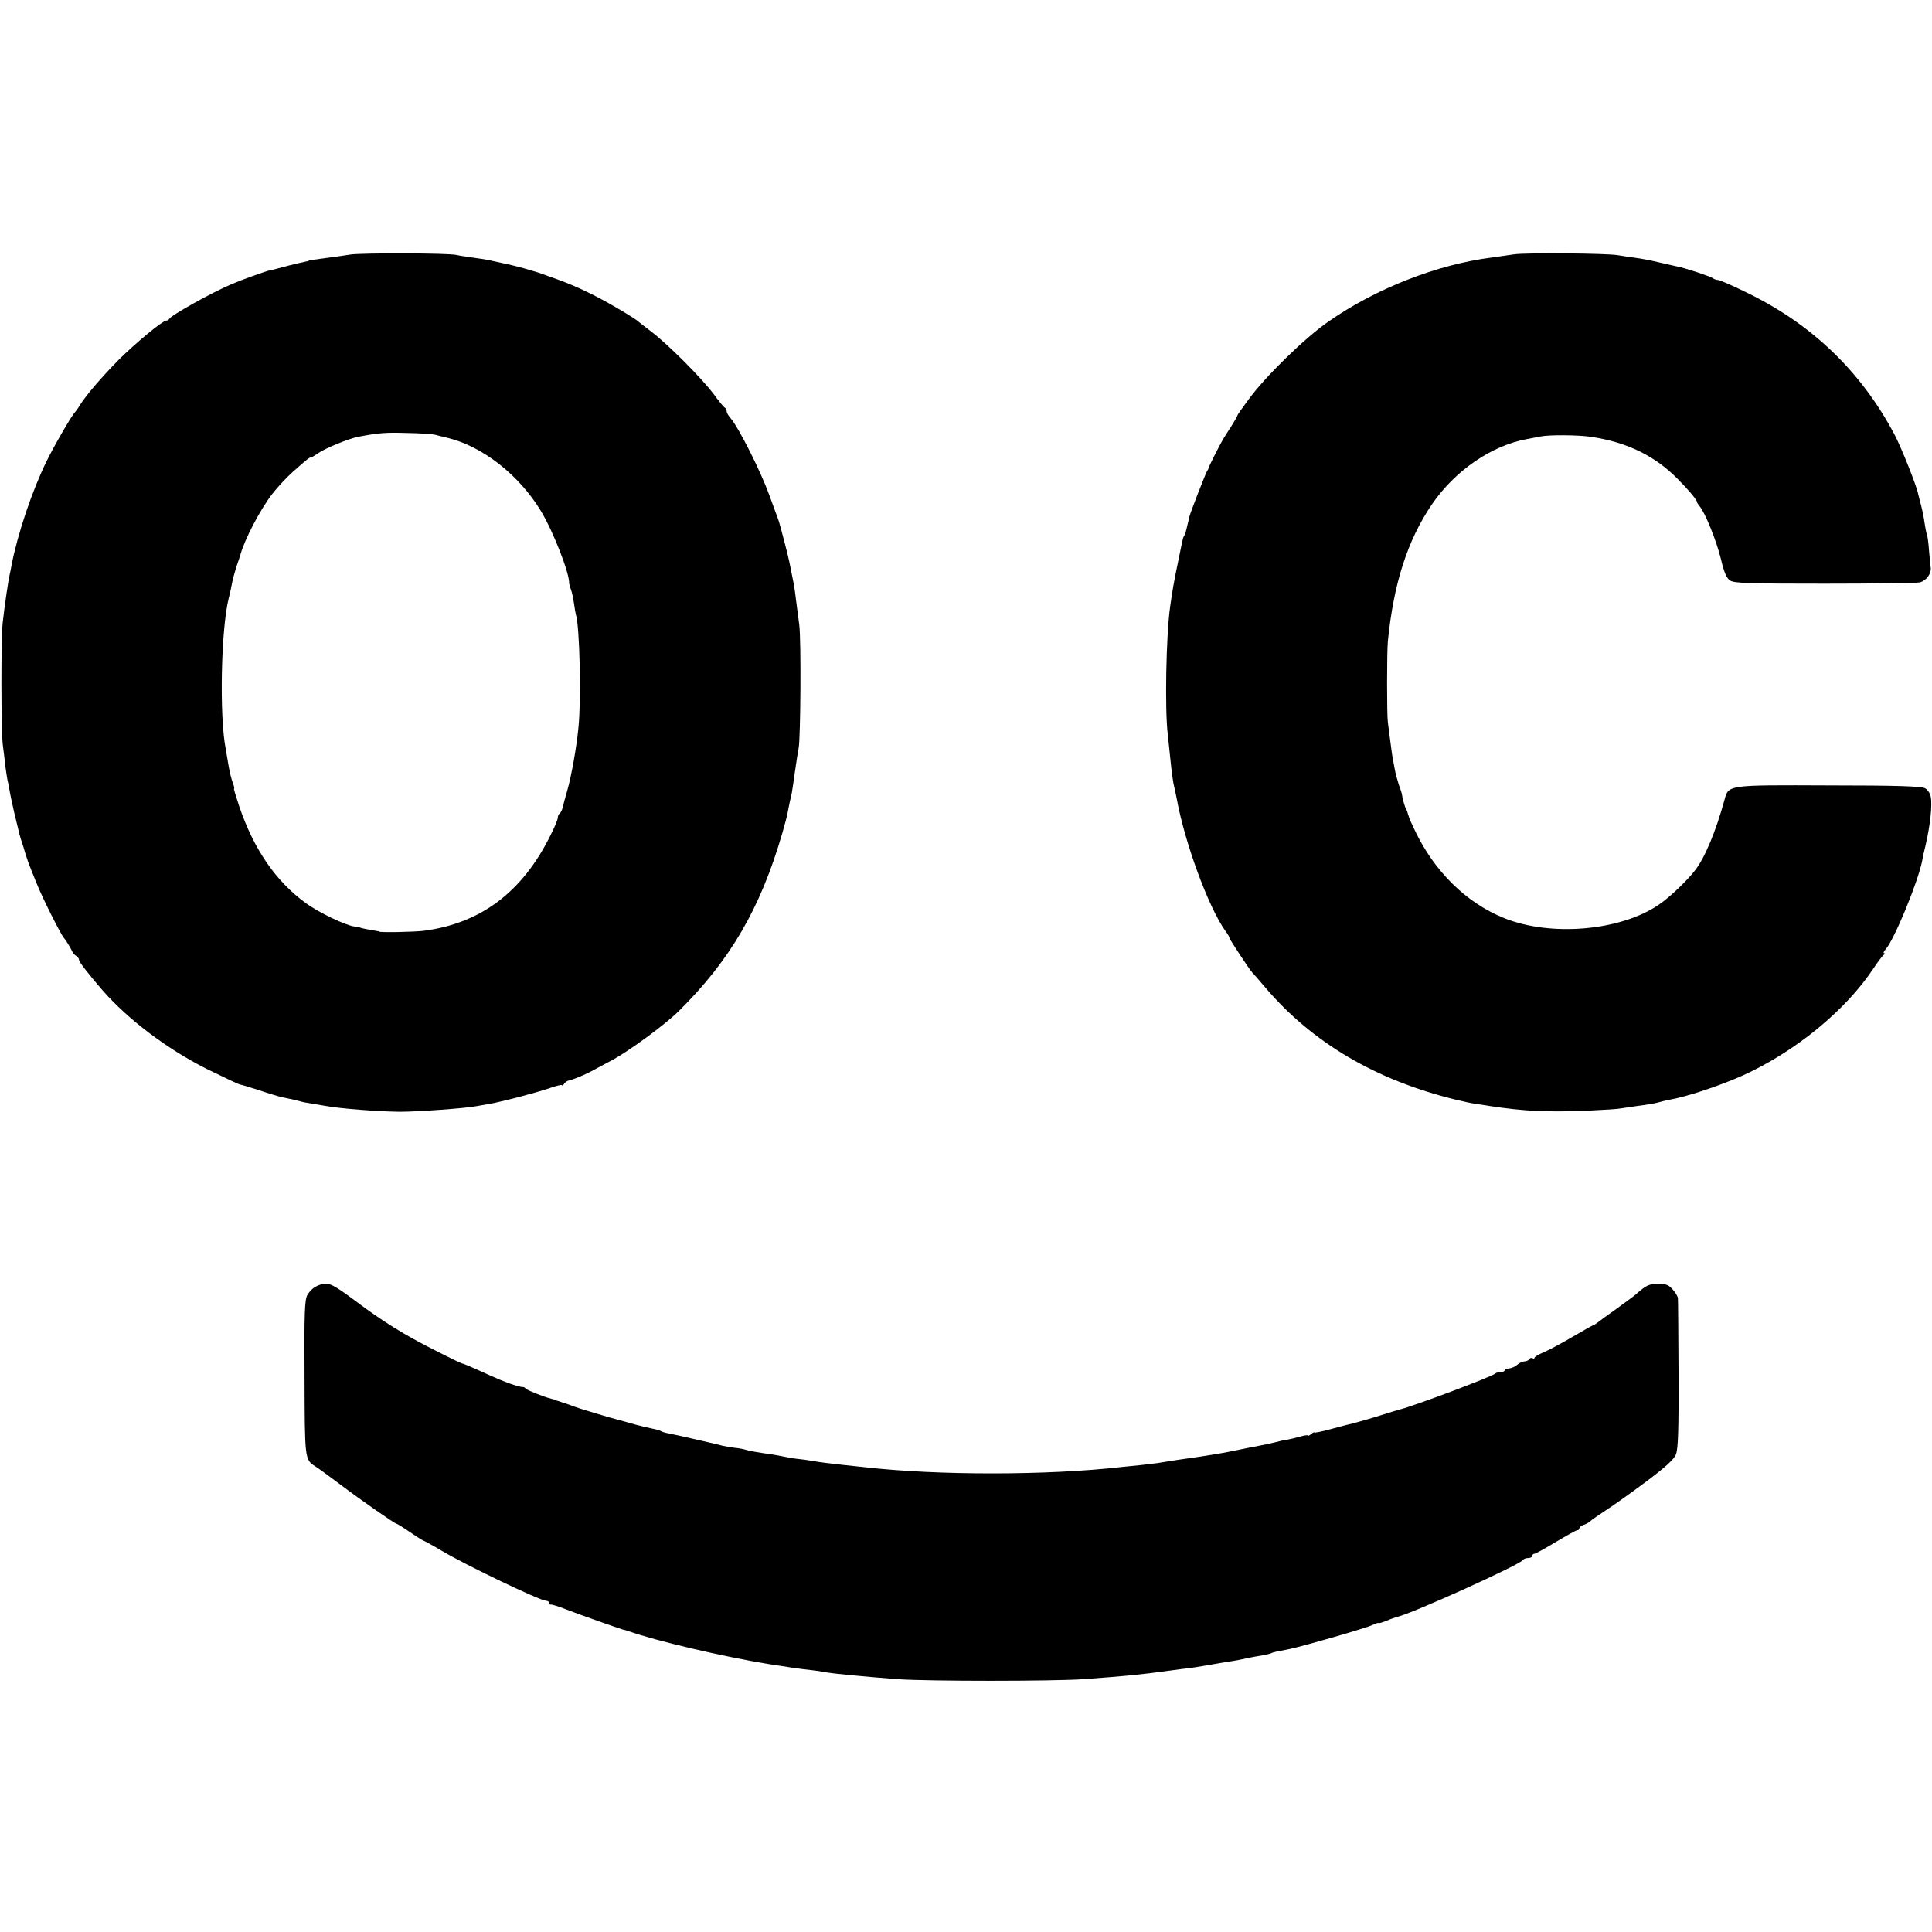
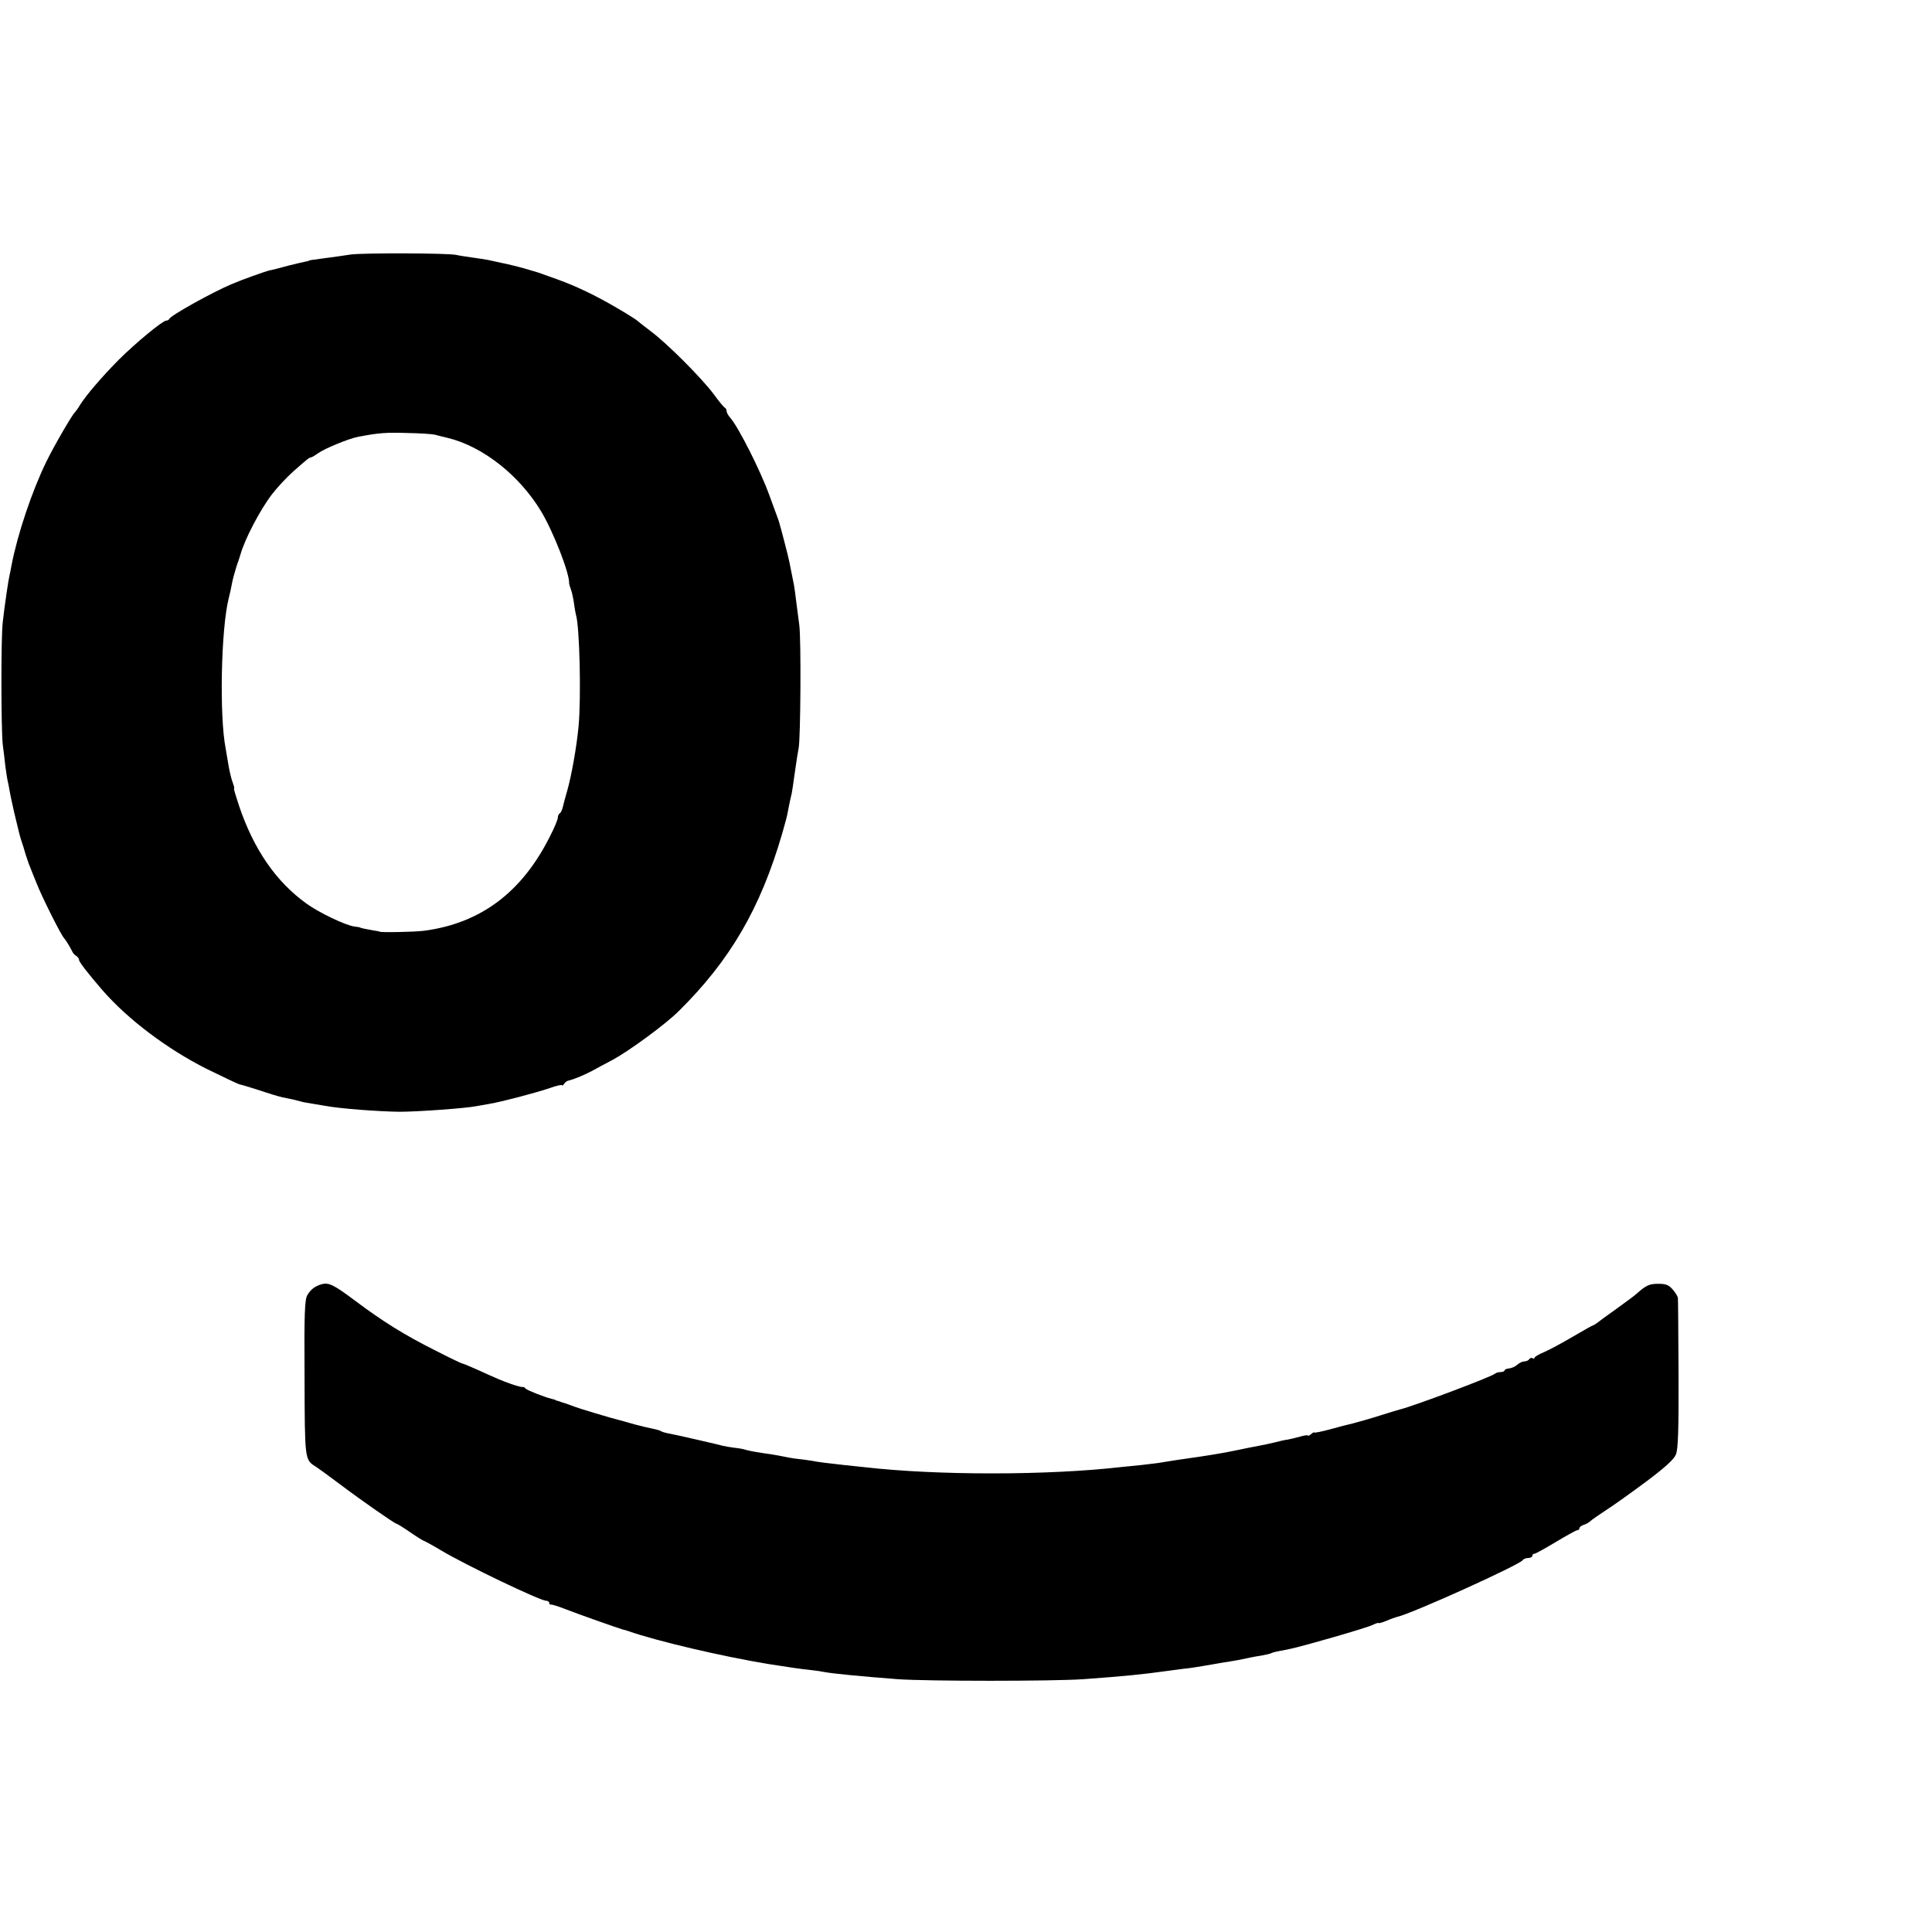
<svg xmlns="http://www.w3.org/2000/svg" version="1.0" width="904pt" height="904pt" viewBox="0 0 904 904" preserveAspectRatio="xMidYMid meet">
  <g transform="translate(0,904) scale(0.1,-0.1)" fill="#000000" stroke="none">
    <path d="M1640 7849 c-30 -5 -77 -11 -105 -15 -78 -10 -90 -12 -90 -14 0 -1 -9 -3 -20 -5 -11 -2 -47 -11 -80 -19 -33 -9 -70 -19 -83 -21 -21 -5 -131 -44 -177 -64 -91 -38 -286 -147 -293 -163 -2 -5 -8 -8 -14 -8 -17 0 -146 -107 -223 -184 -79 -80 -151 -164 -180 -210 -10 -17 -22 -33 -25 -36 -12 -10 -97 -156 -133 -230 -67 -137 -135 -339 -163 -485 -4 -22 -8 -42 -9 -45 -5 -19 -23 -139 -32 -220 -9 -70 -8 -509 0 -575 4 -27 9 -72 12 -100 4 -27 8 -57 10 -65 2 -8 7 -31 10 -50 3 -19 13 -64 21 -100 26 -110 27 -112 36 -140 3 -8 11 -33 17 -55 7 -22 16 -49 21 -60 4 -11 18 -45 30 -75 26 -67 116 -246 130 -260 7 -7 29 -43 37 -60 3 -8 12 -19 20 -23 7 -4 13 -13 13 -19 0 -9 41 -62 110 -142 119 -136 300 -273 486 -367 78 -38 147 -71 155 -73 8 -1 50 -14 94 -28 44 -15 91 -29 105 -32 45 -9 71 -15 88 -20 9 -3 33 -7 52 -10 19 -3 46 -8 60 -10 66 -13 251 -27 350 -28 84 0 307 16 358 26 15 3 43 8 62 11 55 9 219 52 283 74 31 11 57 17 57 13 0 -4 4 -1 9 6 4 7 14 15 22 16 22 5 71 25 109 45 19 11 63 34 97 52 80 44 244 164 308 227 241 238 383 481 485 832 12 41 24 86 26 100 3 14 7 39 11 55 4 17 7 32 8 35 1 3 7 46 14 95 7 50 15 101 18 115 9 46 12 504 3 575 -5 39 -12 90 -15 115 -3 25 -7 57 -10 73 -5 26 -8 40 -21 105 -4 23 -39 157 -48 187 -3 11 -2 7 -47 130 -41 113 -143 315 -181 359 -10 11 -18 25 -18 32 0 7 -4 14 -8 16 -5 2 -28 30 -52 63 -56 75 -216 236 -295 295 -33 25 -62 48 -65 51 -3 3 -45 30 -95 59 -97 57 -189 101 -275 132 -30 11 -62 22 -70 25 -18 7 -19 7 -90 28 -30 8 -66 17 -80 20 -14 3 -35 7 -47 10 -13 3 -31 7 -41 9 -11 2 -43 7 -72 11 -29 4 -62 9 -74 12 -36 9 -438 10 -496 2z m395 -843 c11 -3 38 -10 60 -15 164 -40 334 -174 436 -342 59 -98 135 -294 132 -339 0 -3 4 -16 9 -30 5 -13 11 -43 14 -65 3 -22 7 -45 9 -52 17 -52 25 -388 12 -523 -9 -96 -33 -230 -53 -300 -9 -30 -18 -65 -21 -78 -3 -12 -9 -25 -14 -28 -5 -3 -9 -12 -9 -20 0 -9 -16 -47 -36 -86 -131 -263 -325 -408 -589 -443 -43 -6 -210 -9 -210 -4 0 1 -11 3 -25 5 -30 5 -65 12 -65 14 0 1 -13 3 -28 5 -42 6 -165 65 -223 107 -143 103 -246 253 -315 456 -15 45 -26 82 -24 82 3 0 0 12 -6 28 -6 15 -15 52 -20 82 -5 30 -11 65 -13 77 -30 152 -22 558 14 703 5 19 12 50 15 68 3 18 13 54 21 80 9 26 18 52 19 57 20 72 92 210 149 284 24 31 68 78 97 104 70 62 77 67 85 67 3 0 18 9 32 19 32 23 145 69 187 77 99 19 131 21 230 18 61 -1 119 -5 130 -8z" />
-     <path d="M7085 7850 c-27 -4 -75 -11 -105 -15 -255 -32 -545 -146 -766 -301 -108 -75 -291 -253 -371 -362 -29 -39 -53 -73 -53 -76 0 -3 -12 -24 -27 -48 -16 -24 -33 -52 -40 -63 -15 -25 -67 -128 -68 -135 0 -3 -4 -10 -8 -16 -7 -12 -77 -192 -81 -209 -14 -60 -19 -82 -24 -90 -4 -5 -7 -14 -8 -20 -2 -5 -11 -53 -22 -105 -18 -86 -27 -136 -37 -210 -19 -135 -25 -483 -11 -595 3 -27 8 -75 11 -105 7 -71 13 -119 21 -150 3 -14 8 -35 10 -47 37 -204 147 -505 227 -618 12 -16 21 -31 19 -33 -2 -2 97 -153 107 -162 3 -3 31 -34 61 -70 220 -259 518 -434 890 -525 36 -9 79 -18 95 -20 17 -2 46 -7 65 -10 165 -25 271 -30 475 -21 66 3 129 7 141 10 12 2 45 7 74 11 60 8 84 12 108 19 9 3 28 7 42 10 79 13 238 66 345 114 245 111 481 304 612 502 20 30 41 58 47 62 6 4 7 8 2 8 -5 0 -2 8 7 18 40 44 152 316 171 414 2 13 9 46 16 73 22 95 32 189 24 228 -3 15 -15 33 -27 39 -16 9 -137 13 -447 13 -480 2 -472 3 -491 -68 -40 -146 -92 -272 -139 -331 -37 -48 -119 -126 -168 -159 -180 -123 -505 -151 -724 -63 -178 72 -327 219 -418 411 -13 28 -25 53 -26 58 -1 4 -3 9 -4 12 -1 3 -3 8 -4 13 -1 4 -4 12 -7 17 -6 9 -17 50 -19 67 0 4 -7 25 -15 47 -7 22 -16 54 -19 73 -3 18 -8 42 -10 53 -2 12 -7 48 -11 80 -4 33 -9 71 -11 85 -5 30 -5 329 0 380 27 271 92 472 206 640 109 159 280 276 447 306 15 3 44 8 63 12 40 8 175 7 235 -2 167 -25 297 -88 403 -195 53 -53 92 -100 92 -109 0 -3 6 -13 13 -21 26 -31 78 -160 99 -245 15 -65 27 -91 43 -102 19 -13 89 -15 442 -15 231 0 432 3 446 6 31 8 55 42 51 70 -2 11 -5 47 -8 80 -2 33 -7 67 -10 75 -3 8 -8 33 -11 55 -3 22 -10 58 -16 80 -6 22 -12 47 -14 55 -7 37 -80 220 -111 278 -158 297 -389 518 -697 666 -63 31 -121 56 -129 56 -8 0 -18 4 -23 8 -10 8 -132 49 -171 56 -11 2 -48 11 -84 19 -36 9 -86 18 -110 21 -25 3 -61 9 -80 12 -54 9 -429 12 -485 4z" />
    <path d="M1505 3031 c-31 -9 -51 -24 -67 -51 -12 -21 -15 -81 -13 -385 1 -383 1 -385 50 -416 13 -8 65 -46 117 -85 98 -74 256 -184 264 -184 3 0 32 -18 64 -40 32 -22 61 -40 64 -40 2 0 39 -20 81 -45 117 -70 463 -235 490 -235 8 0 15 -5 15 -10 0 -6 3 -9 8 -8 4 1 34 -8 67 -21 61 -24 252 -91 270 -96 6 -1 17 -4 25 -7 133 -47 442 -119 655 -154 107 -17 149 -23 205 -29 19 -2 46 -6 60 -9 37 -7 170 -20 340 -33 140 -10 726 -10 870 0 191 14 274 22 395 39 44 6 90 12 102 13 24 3 94 15 128 21 10 2 35 6 55 9 33 5 47 8 99 19 10 2 35 7 56 10 20 4 40 8 44 11 7 4 27 8 89 20 58 12 358 98 385 112 15 7 27 11 27 9 0 -3 17 2 37 10 20 9 44 17 52 19 68 15 572 243 586 265 4 6 15 10 26 10 10 0 19 5 19 10 0 6 4 10 10 10 5 0 50 25 100 55 50 30 95 55 100 55 6 0 10 4 10 9 0 5 9 13 20 16 11 3 26 12 32 18 7 7 40 29 73 51 33 21 117 81 187 133 92 69 131 105 140 128 10 26 13 114 12 377 -1 188 -2 348 -3 355 -1 7 -11 24 -24 39 -19 22 -32 27 -68 27 -42 0 -57 -7 -103 -48 -6 -6 -47 -36 -91 -68 -44 -31 -85 -61 -92 -67 -7 -5 -14 -10 -16 -10 -3 0 -46 -24 -97 -54 -51 -30 -112 -63 -136 -73 -24 -10 -44 -22 -44 -26 0 -5 -4 -6 -9 -2 -5 3 -12 1 -16 -5 -3 -5 -13 -10 -22 -10 -9 0 -24 -7 -34 -16 -9 -8 -26 -16 -38 -17 -11 -1 -21 -5 -21 -9 0 -4 -8 -8 -18 -8 -10 0 -22 -3 -26 -7 -13 -14 -386 -154 -446 -168 -8 -2 -51 -15 -95 -29 -44 -14 -98 -29 -120 -35 -22 -5 -73 -18 -112 -29 -40 -11 -73 -17 -73 -15 0 3 -7 0 -15 -7 -8 -7 -15 -10 -15 -7 0 3 -17 1 -37 -5 -21 -6 -47 -12 -58 -14 -11 -1 -38 -7 -60 -13 -22 -5 -53 -12 -70 -15 -37 -7 -72 -14 -105 -21 -48 -10 -91 -18 -177 -31 -66 -9 -157 -23 -198 -30 -22 -3 -56 -7 -75 -9 -19 -2 -60 -6 -90 -9 -347 -40 -866 -40 -1205 -1 -22 2 -65 7 -95 10 -81 9 -116 13 -152 20 -18 3 -49 7 -68 9 -19 2 -46 7 -60 10 -14 3 -41 8 -60 11 -59 8 -104 16 -120 21 -8 3 -33 8 -55 10 -22 3 -46 7 -53 9 -12 4 -229 54 -264 60 -10 2 -22 6 -26 9 -5 3 -22 8 -38 11 -16 3 -54 12 -84 20 -30 9 -64 18 -75 21 -34 9 -38 10 -115 33 -41 12 -88 27 -105 34 -16 6 -33 12 -37 13 -5 1 -10 3 -13 4 -3 1 -9 4 -15 5 -5 1 -11 3 -12 5 -2 1 -10 3 -18 5 -36 9 -116 41 -121 48 -3 5 -9 8 -13 7 -4 -1 -28 5 -54 14 -47 17 -57 21 -165 70 -32 14 -60 26 -64 26 -3 0 -60 27 -126 61 -144 72 -248 137 -377 234 -99 74 -122 85 -155 76z" />
  </g>
</svg>